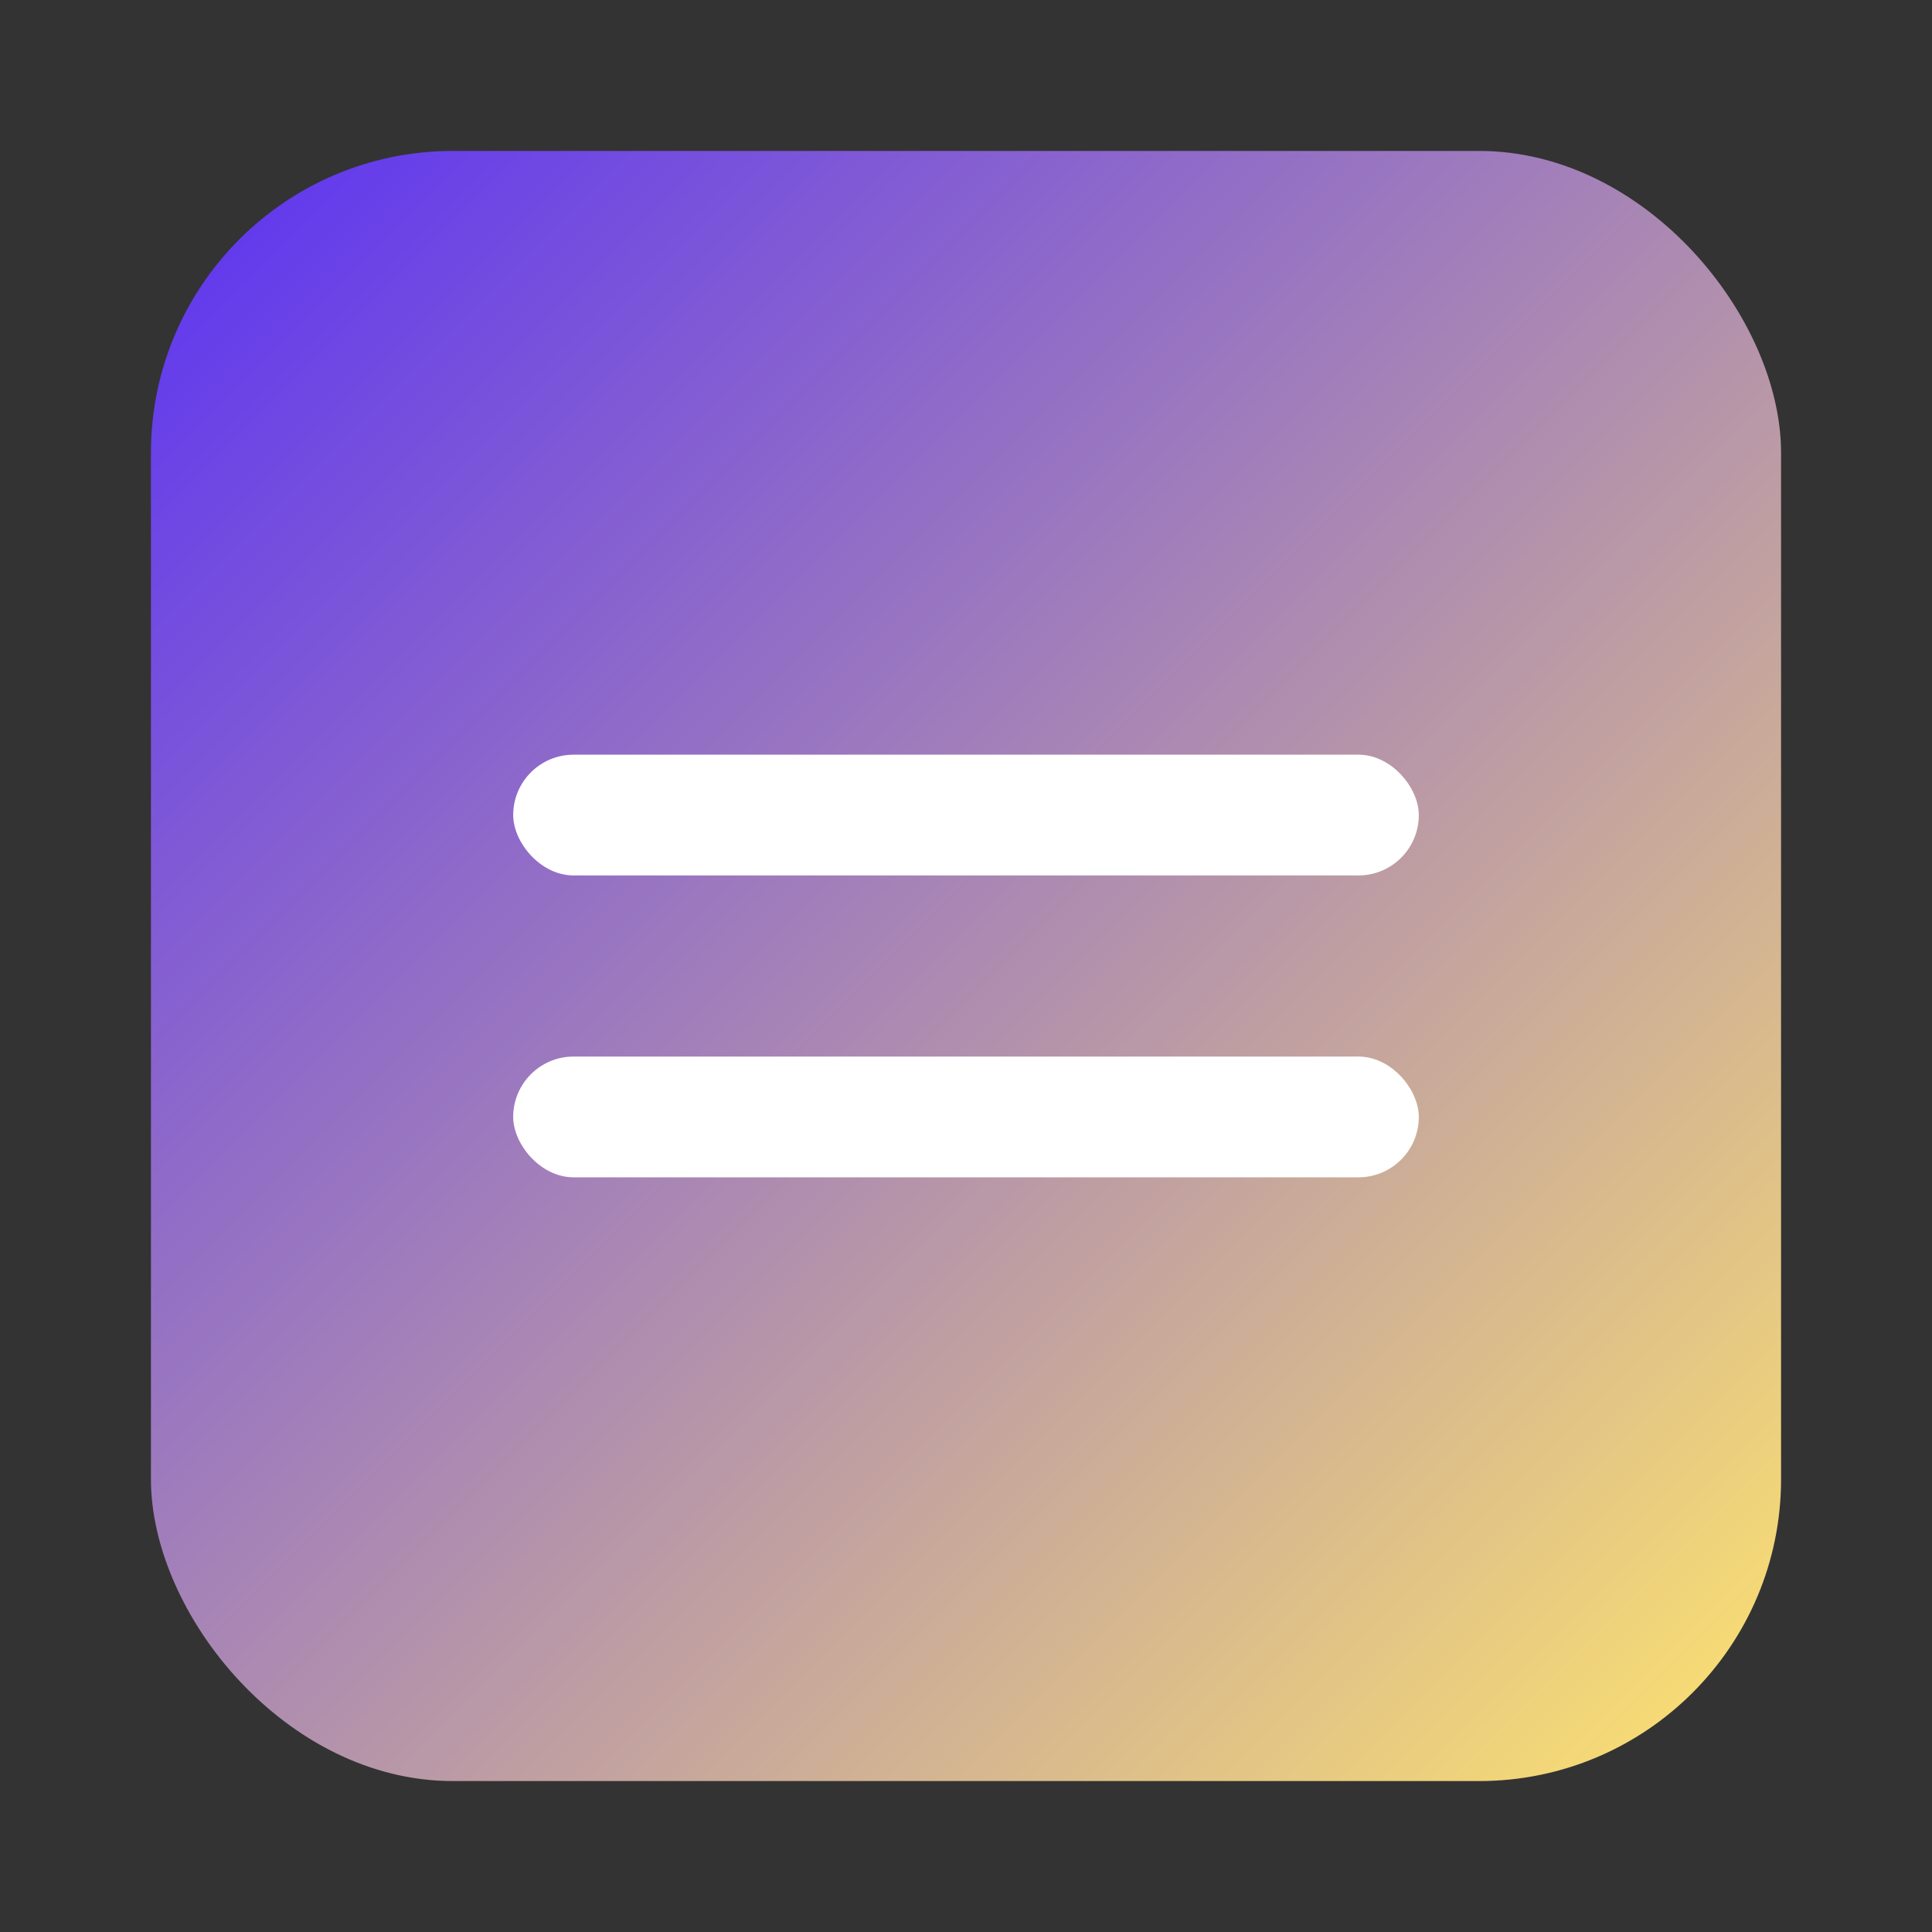
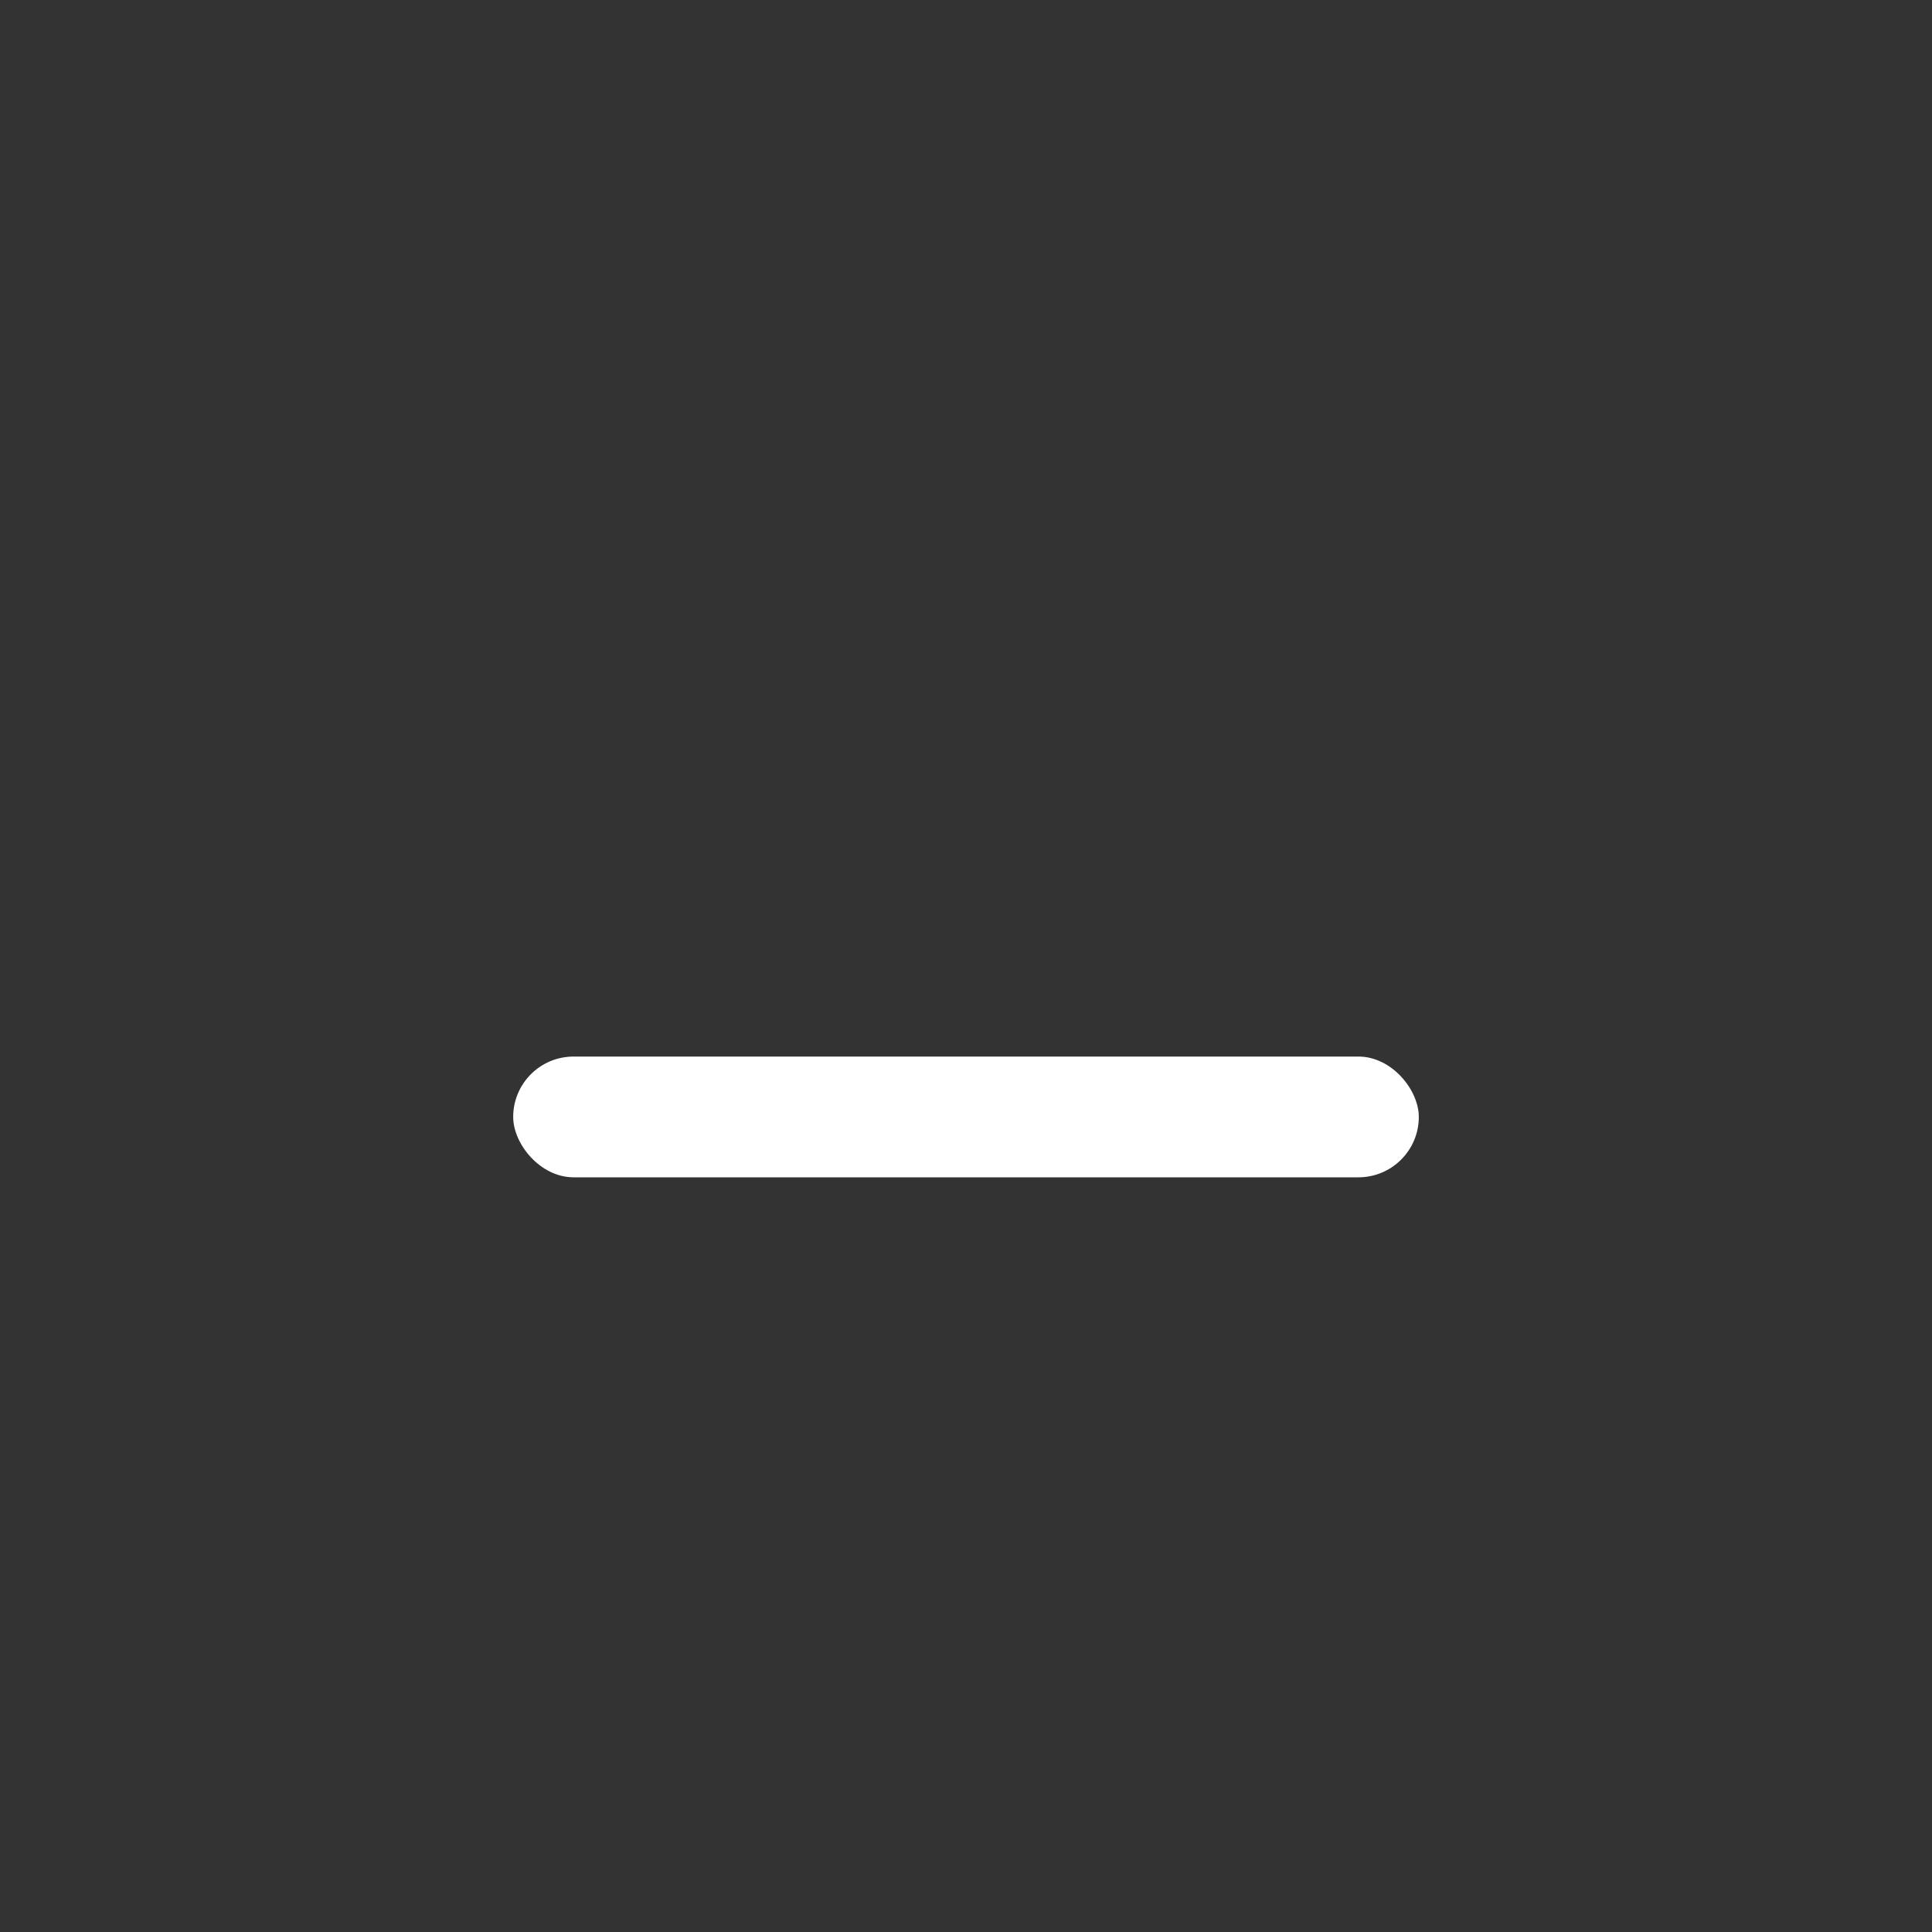
<svg xmlns="http://www.w3.org/2000/svg" viewBox="0 0 64 64" width="64" height="64">
  <rect x="0" y="0" width="64" height="64" fill="#333333" stroke="none" />
  <defs>
    <linearGradient id="faviconGradient" x1="0%" y1="0%" x2="100%" y2="100%">
      <stop offset="0%" stop-color="#5A31F4" />
      <stop offset="100%" stop-color="#FFE46E" />
    </linearGradient>
  </defs>
-   <rect x="5" y="5" width="54" height="54" rx="10" fill="url(#faviconGradient)" />
-   <rect x="17" y="25" width="30" height="4" rx="2" fill="white" />
  <rect x="17" y="35" width="30" height="4" rx="2" fill="white" />
</svg>